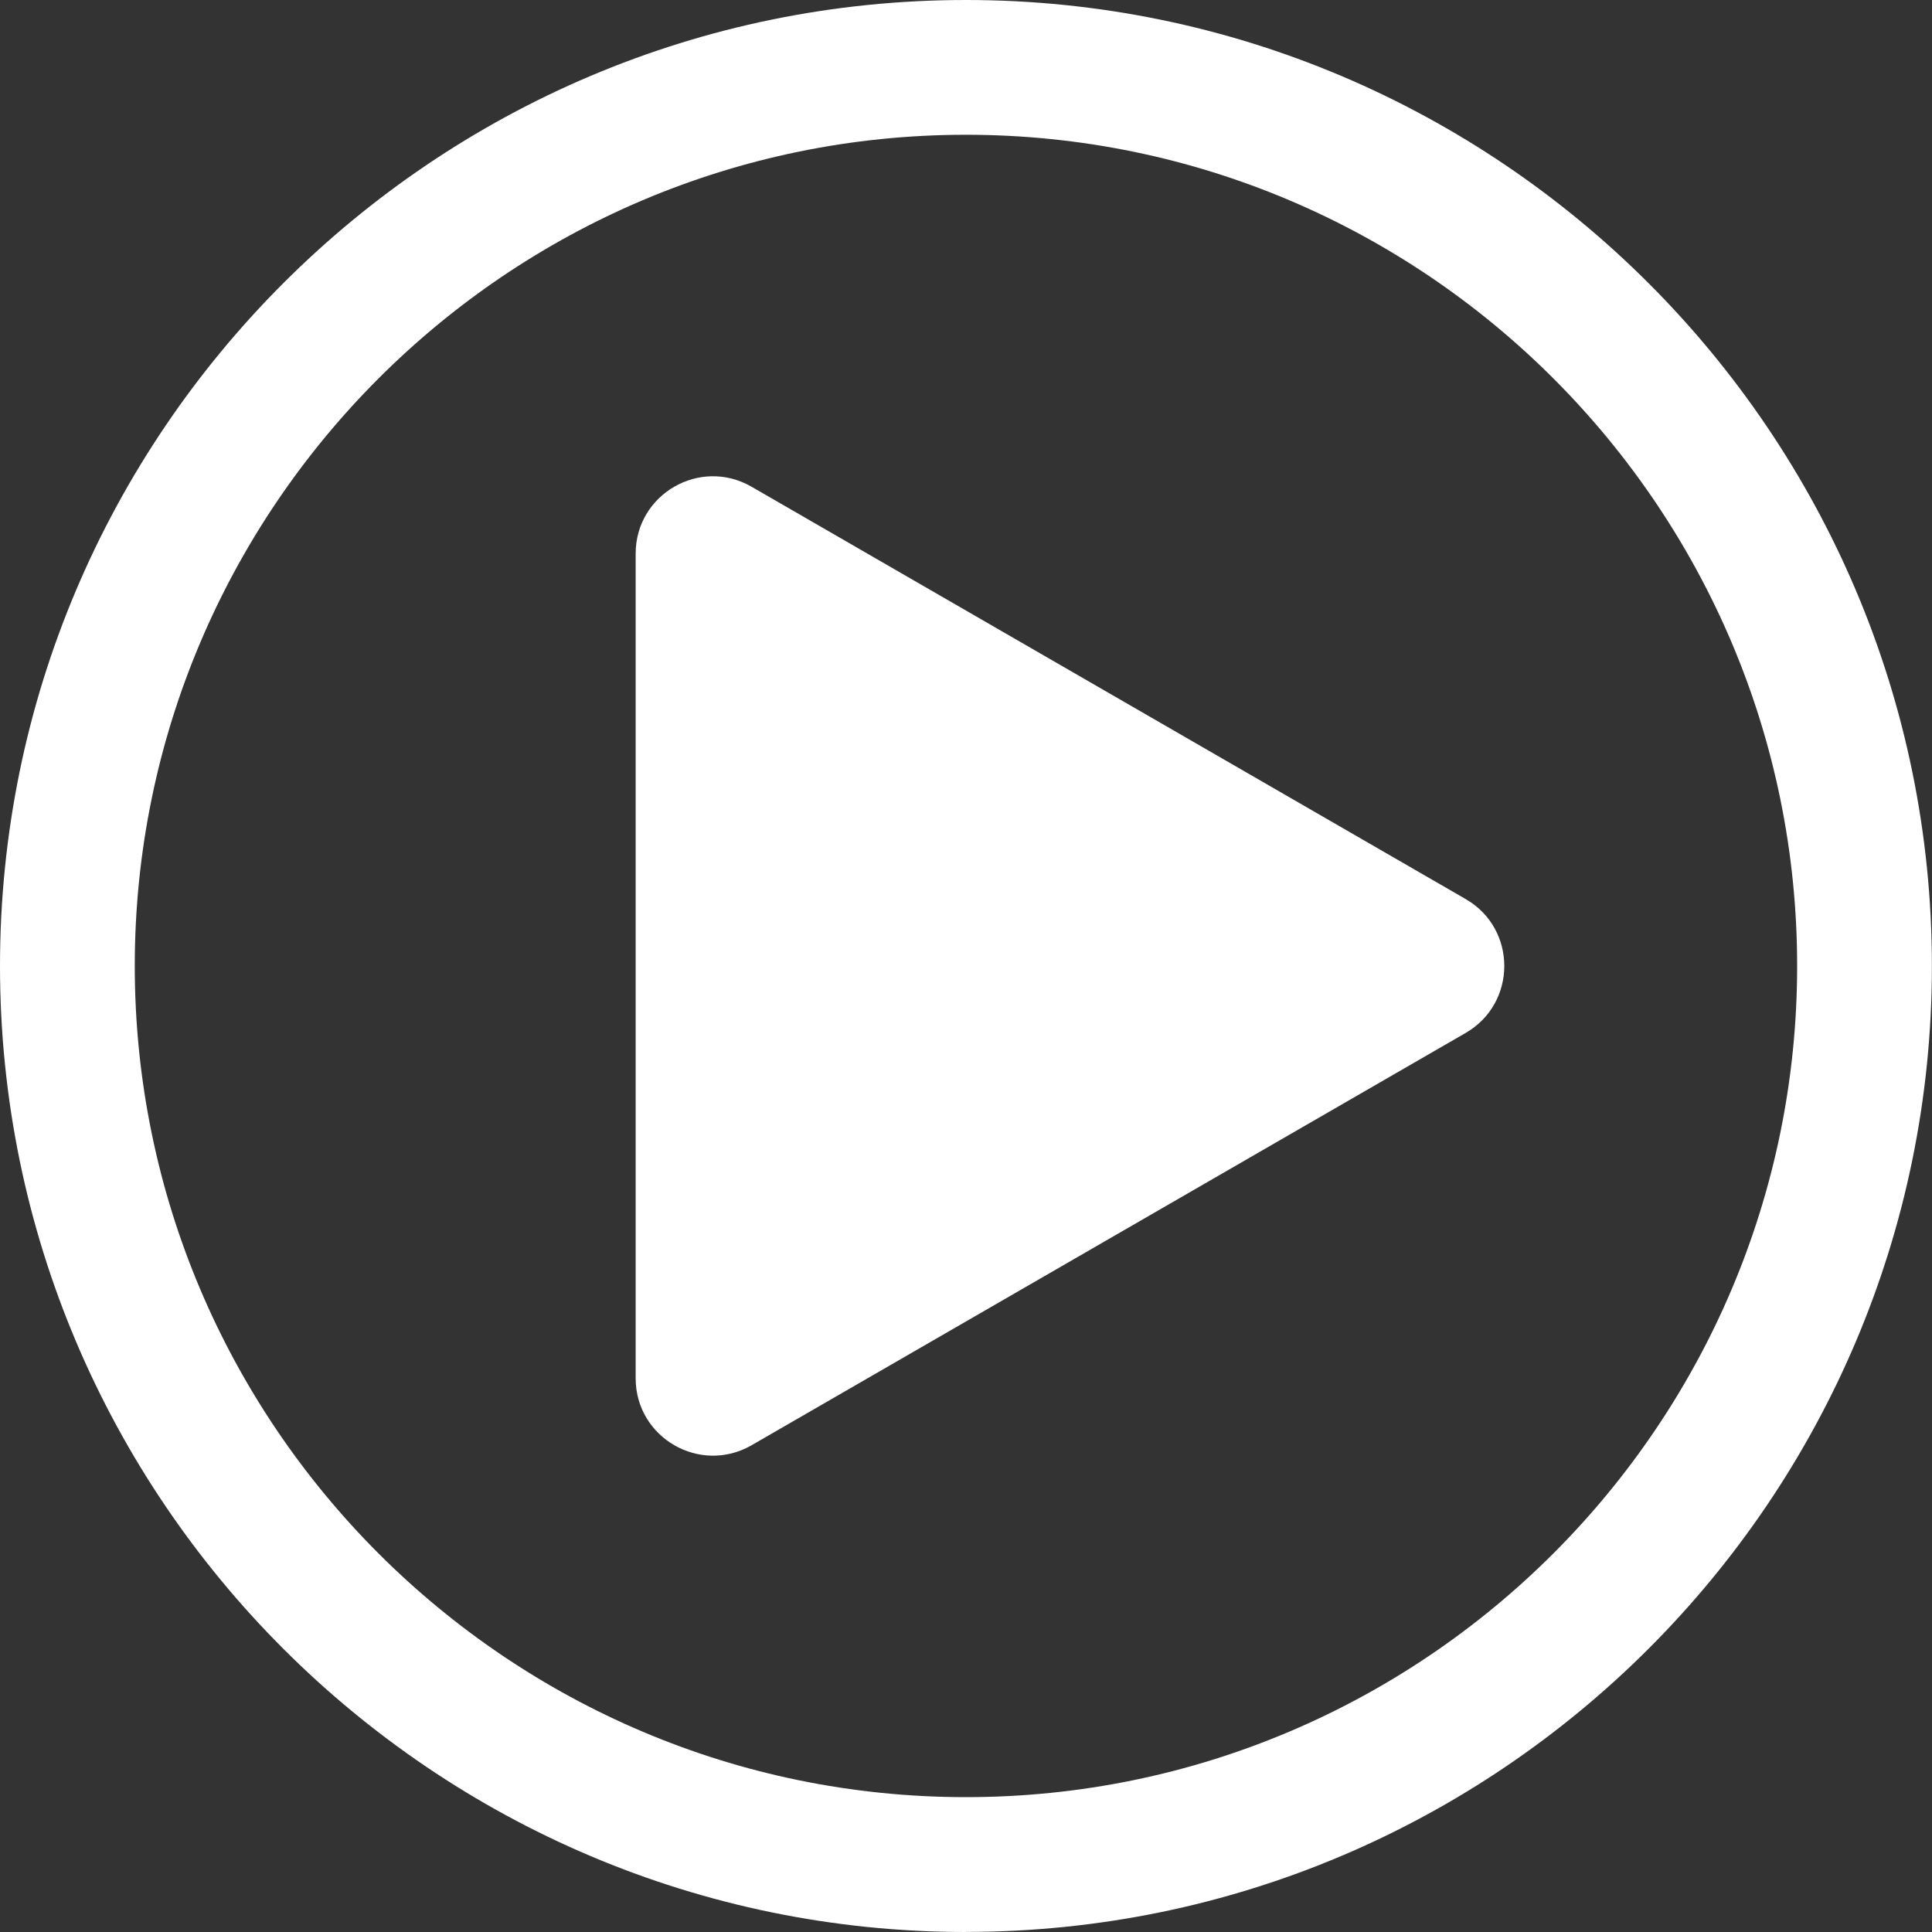
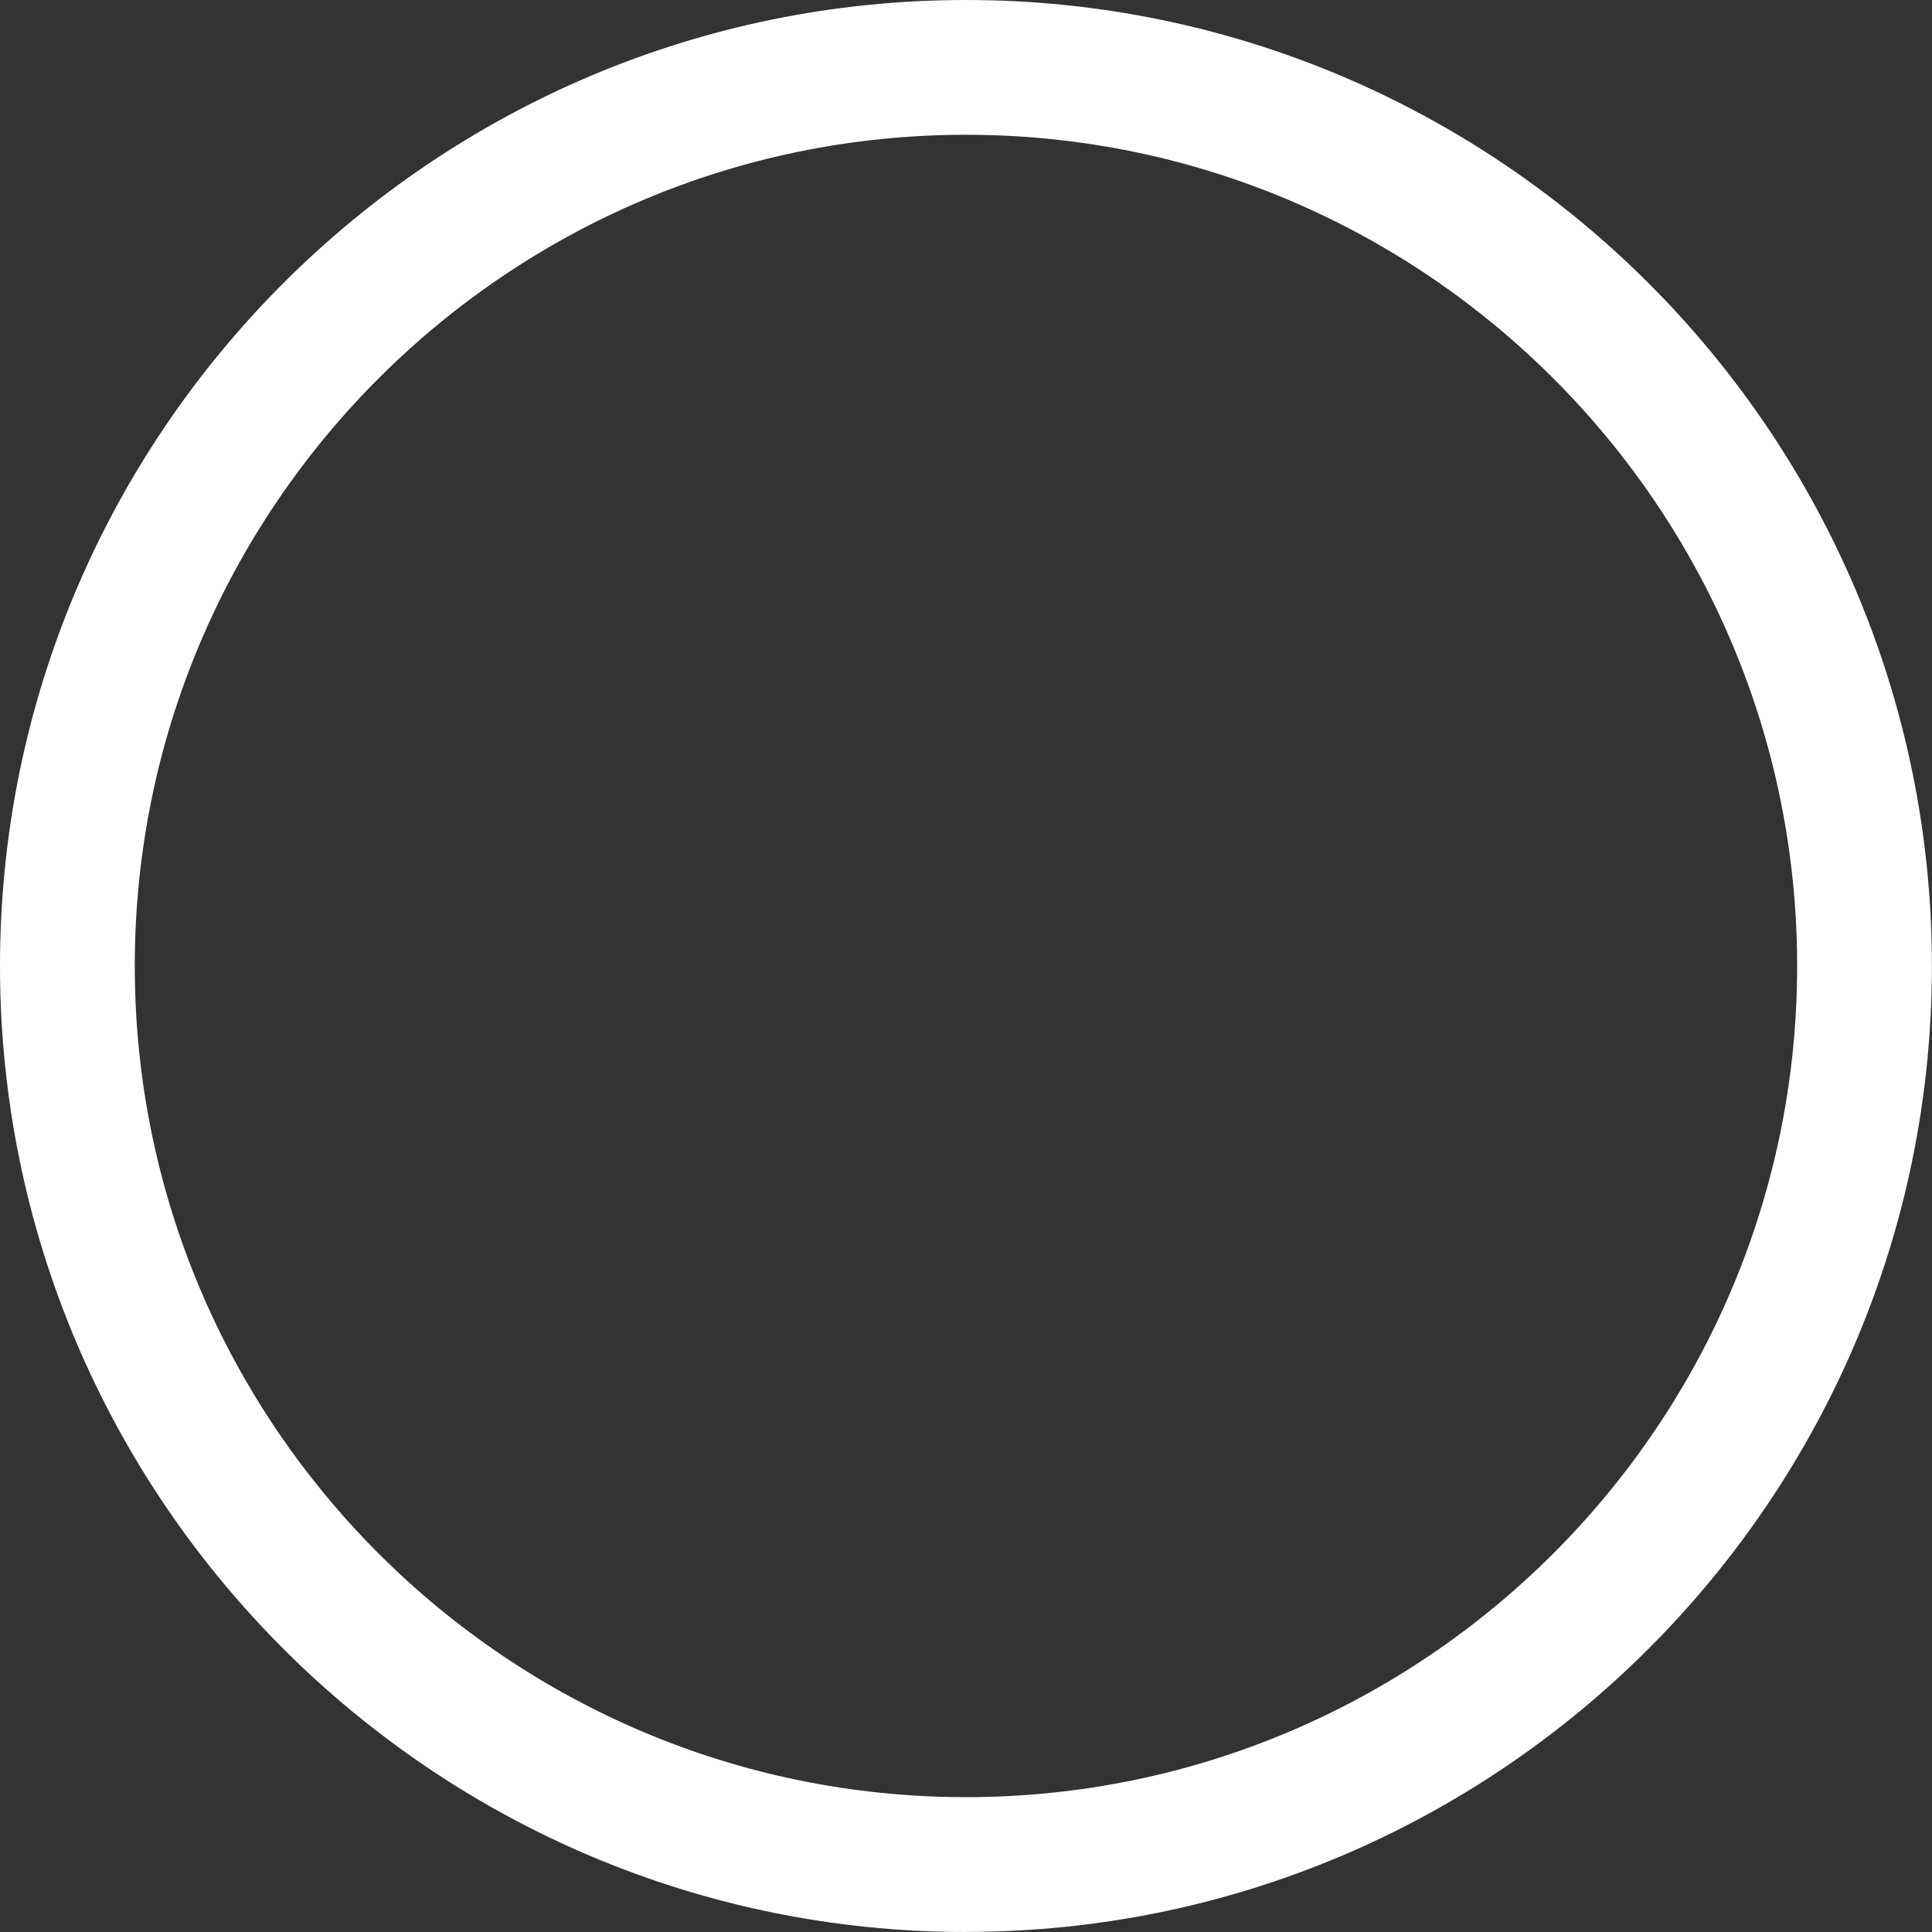
<svg xmlns="http://www.w3.org/2000/svg" id="Layer_2" data-name="Layer 2" viewBox="0 0 214.61 214.61">
  <rect x="0" y="0" width="214.61" height="214.61" fill="#333333" stroke="none" />
  <defs>
    <style>
      .cls-1 {
        fill: #fff;
      }
    </style>
  </defs>
  <g id="Header_image" data-name="Header image">
    <g>
      <path class="cls-1" d="M107.3,214.61C48.14,214.61,0,166.47,0,107.3S48.14,0,107.3,0s107.3,48.14,107.3,107.3-48.14,107.3-107.3,107.3ZM107.3,14.97C56.39,14.97,14.97,56.39,14.97,107.3s41.42,92.33,92.33,92.33,92.33-41.42,92.33-92.33S158.22,14.97,107.3,14.97Z" />
-       <path class="cls-1" d="M70.61,107.3v-45.8c0-6.61,7.15-10.74,12.88-7.43l39.66,22.9,39.66,22.9c5.72,3.3,5.72,11.56,0,14.87l-39.66,22.9-39.66,22.9c-5.72,3.3-12.88-.83-12.88-7.43v-45.8Z" />
    </g>
  </g>
</svg>